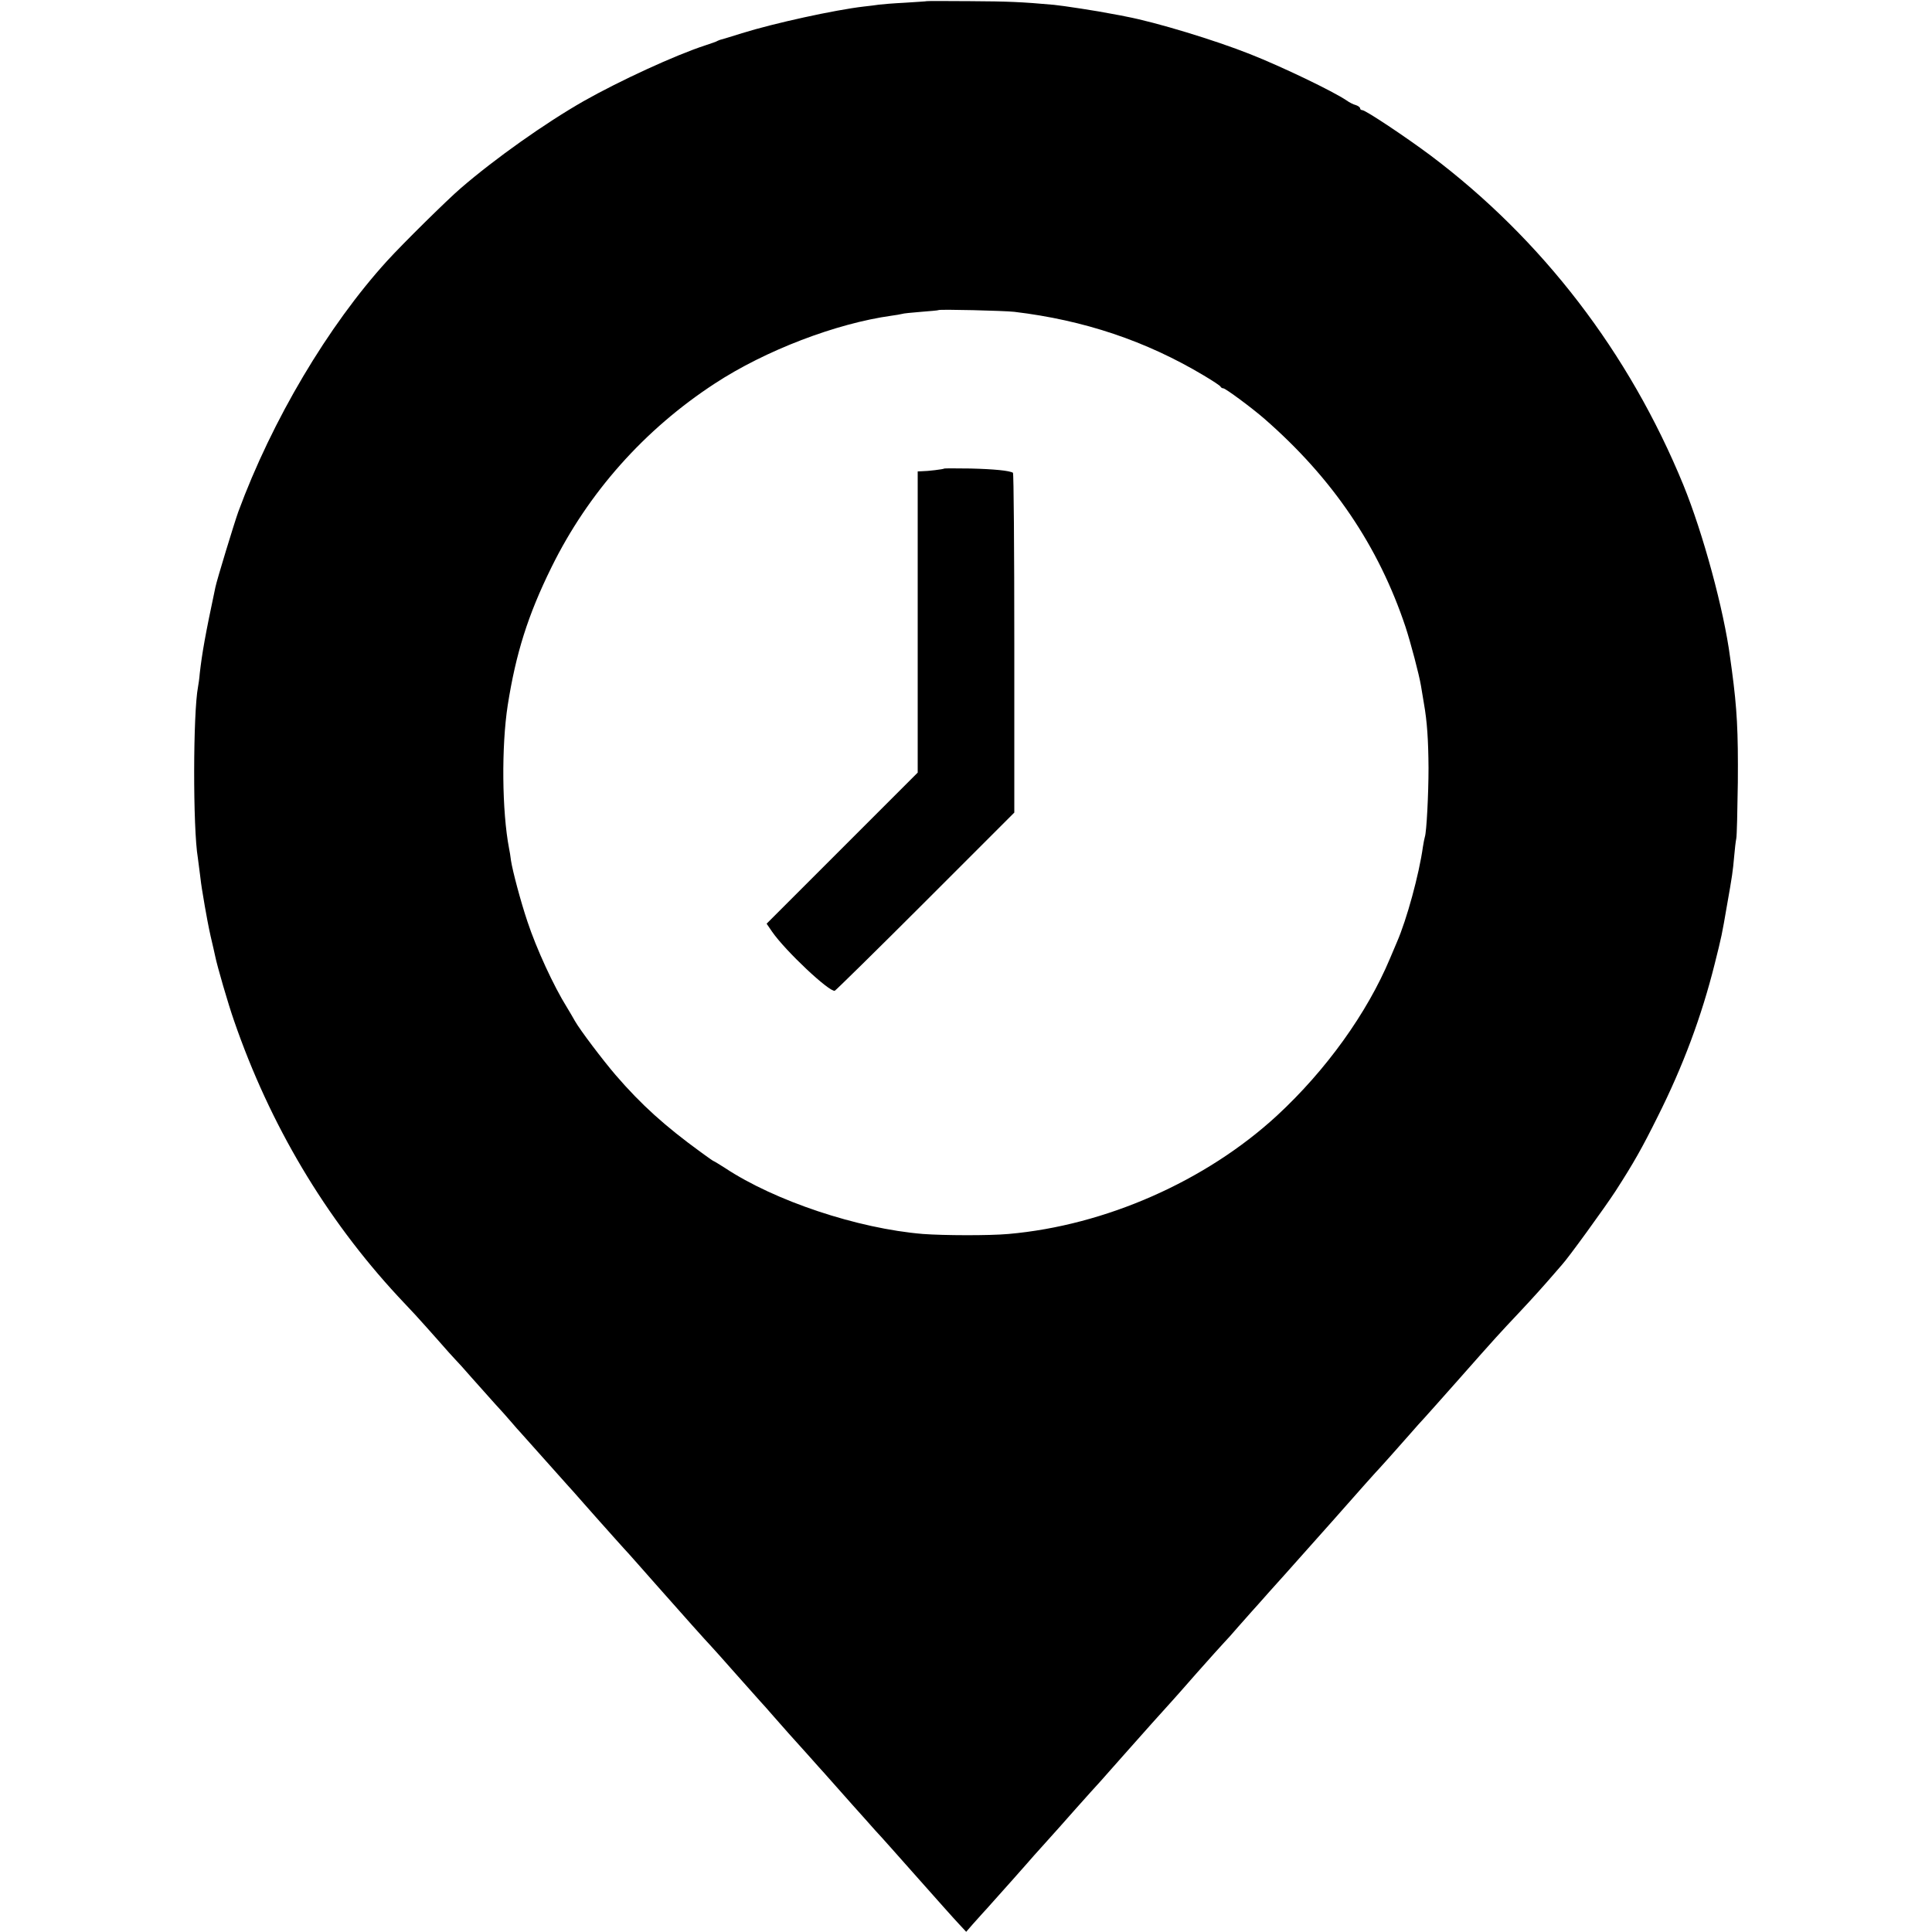
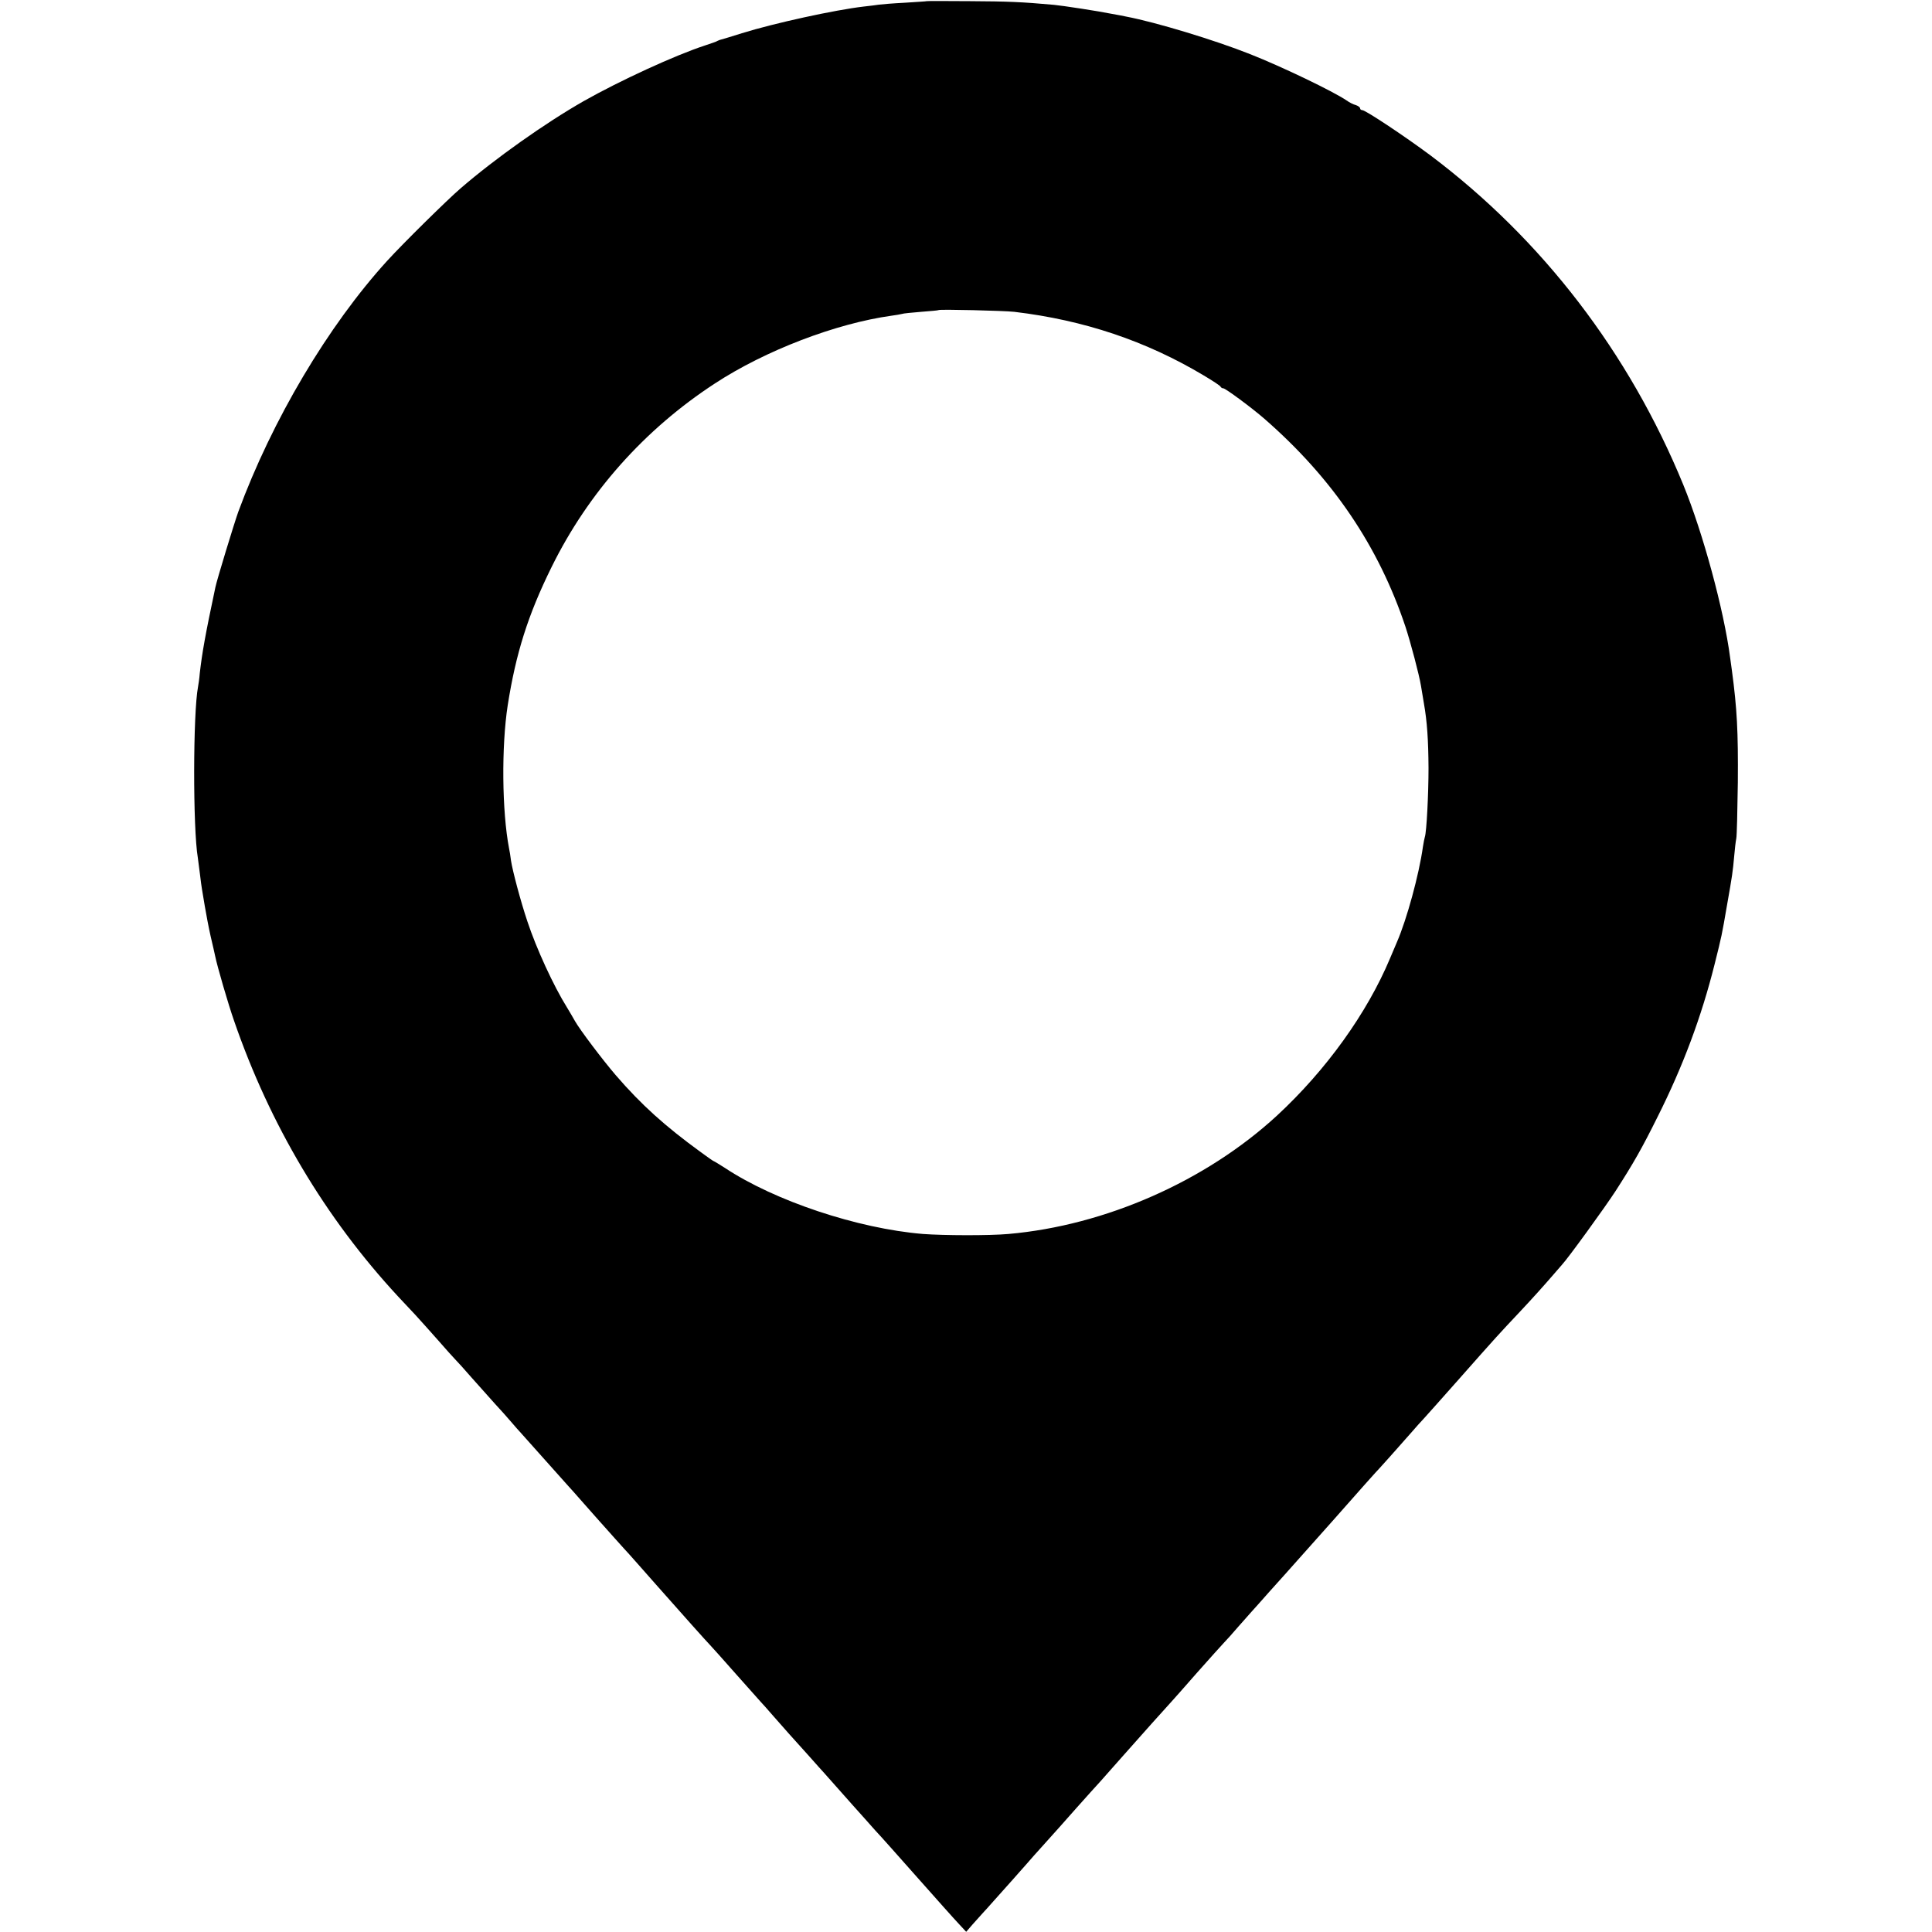
<svg xmlns="http://www.w3.org/2000/svg" version="1.0" width="1000pt" height="1000pt" viewBox="0 0 1000 1000" preserveAspectRatio="xMidYMid meet">
  <g transform="translate(0,1000) scale(0.1,-0.1)" fill="#000000" stroke="none">
    <path d="M4797 9994 c-1 -1 -51 -4 -112 -8 -60 -3 -121 -8 -135 -10 -14 -2 -50 -7 -80 -10 -147 -17 -464 -86 -630 -138 -52 -16 -99 -31 -105 -32 -5 -1 -14 -4 -20 -7 -5 -4 -35 -14 -65 -24 -154 -50 -443 -183 -630 -289 -198 -113 -458 -297 -635 -450 -69 -59 -302 -289 -381 -376 -306 -336 -596 -825 -771 -1300 -21 -59 -110 -350 -118 -389 -53 -249 -69 -341 -81 -446 -2 -27 -7 -59 -9 -70 -26 -134 -27 -733 -1 -885 2 -14 7 -52 11 -85 4 -32 8 -66 10 -75 1 -8 8 -49 15 -90 7 -41 20 -111 30 -155 11 -45 21 -92 24 -105 10 -50 67 -247 98 -335 185 -536 471 -1018 848 -1425 19 -20 60 -64 90 -96 30 -33 84 -93 120 -134 36 -41 74 -84 85 -95 11 -11 52 -56 90 -100 39 -44 91 -102 116 -130 25 -27 64 -70 85 -95 21 -25 41 -47 44 -50 3 -3 59 -66 125 -140 66 -74 122 -137 125 -140 3 -3 39 -43 80 -90 41 -46 80 -90 85 -96 6 -6 39 -44 75 -84 36 -40 70 -78 76 -84 5 -6 68 -76 138 -156 143 -162 263 -296 286 -320 8 -8 65 -72 125 -140 61 -69 119 -134 130 -146 11 -11 43 -48 71 -80 29 -32 62 -71 75 -85 13 -14 58 -64 99 -110 41 -46 79 -89 85 -95 48 -54 90 -101 150 -169 39 -43 91 -102 116 -130 26 -27 124 -138 219 -245 95 -107 190 -214 212 -237 l39 -42 32 37 c18 20 41 46 52 58 11 12 36 39 55 61 62 69 158 177 177 199 10 12 50 57 89 100 39 43 113 126 164 184 52 58 108 121 126 140 17 19 73 82 124 140 83 94 218 245 245 274 6 6 64 72 129 146 66 74 129 145 140 156 12 12 46 50 76 85 30 34 62 70 70 79 8 9 49 54 90 101 41 46 77 86 80 89 3 3 113 127 245 275 131 149 241 272 245 275 8 8 88 98 155 174 33 38 67 76 76 85 8 9 89 99 179 201 195 221 213 240 311 344 75 80 128 139 185 205 16 19 34 39 39 45 31 33 221 295 277 381 94 146 137 222 218 385 131 261 227 518 295 790 37 148 37 148 64 305 27 152 30 174 37 252 3 37 8 79 11 93 3 14 6 144 8 290 2 266 -4 380 -31 582 -3 21 -7 50 -9 65 -32 245 -140 643 -242 893 -281 685 -730 1270 -1308 1705 -127 95 -337 235 -354 235 -6 0 -11 4 -11 9 0 5 -10 13 -22 17 -13 3 -34 14 -48 24 -69 47 -335 175 -500 240 -181 72 -487 165 -640 194 -14 3 -49 10 -79 15 -63 13 -252 42 -296 46 -166 15 -240 18 -433 19 -123 1 -224 1 -225 0z m453 -1608 c361 -43 682 -151 980 -329 47 -28 87 -54 88 -59 2 -4 8 -8 14 -8 11 0 149 -102 213 -158 352 -307 590 -658 730 -1077 27 -83 70 -245 80 -305 3 -19 10 -60 15 -90 17 -96 23 -191 24 -335 0 -135 -10 -331 -19 -357 -2 -7 -7 -30 -10 -51 -20 -144 -84 -377 -134 -492 -5 -11 -21 -49 -36 -85 -119 -284 -331 -579 -585 -814 -369 -340 -889 -569 -1390 -613 -101 -9 -335 -8 -443 0 -338 28 -767 171 -1025 342 -30 19 -56 35 -58 35 -2 0 -32 21 -66 46 -187 136 -309 246 -441 399 -67 78 -185 234 -211 280 -9 17 -28 48 -41 70 -70 112 -159 306 -205 445 -36 107 -77 263 -85 315 -3 23 -7 51 -10 63 -37 192 -40 529 -7 742 42 267 104 466 227 715 189 384 480 712 845 950 261 171 627 311 915 351 22 3 46 7 53 9 7 3 52 7 100 11 48 4 88 7 90 9 6 5 339 -3 392 -9z" />
-     <path d="M4888 7575 c-4 -4 -87 -14 -115 -14 l-23 -1 0 -780 0 -779 -391 -391 -391 -391 28 -41 c69 -100 298 -315 325 -306 5 2 217 210 469 462 l460 460 0 877 c0 483 -3 880 -7 882 -18 11 -97 19 -220 22 -73 1 -134 1 -135 0z" />
  </g>
</svg>